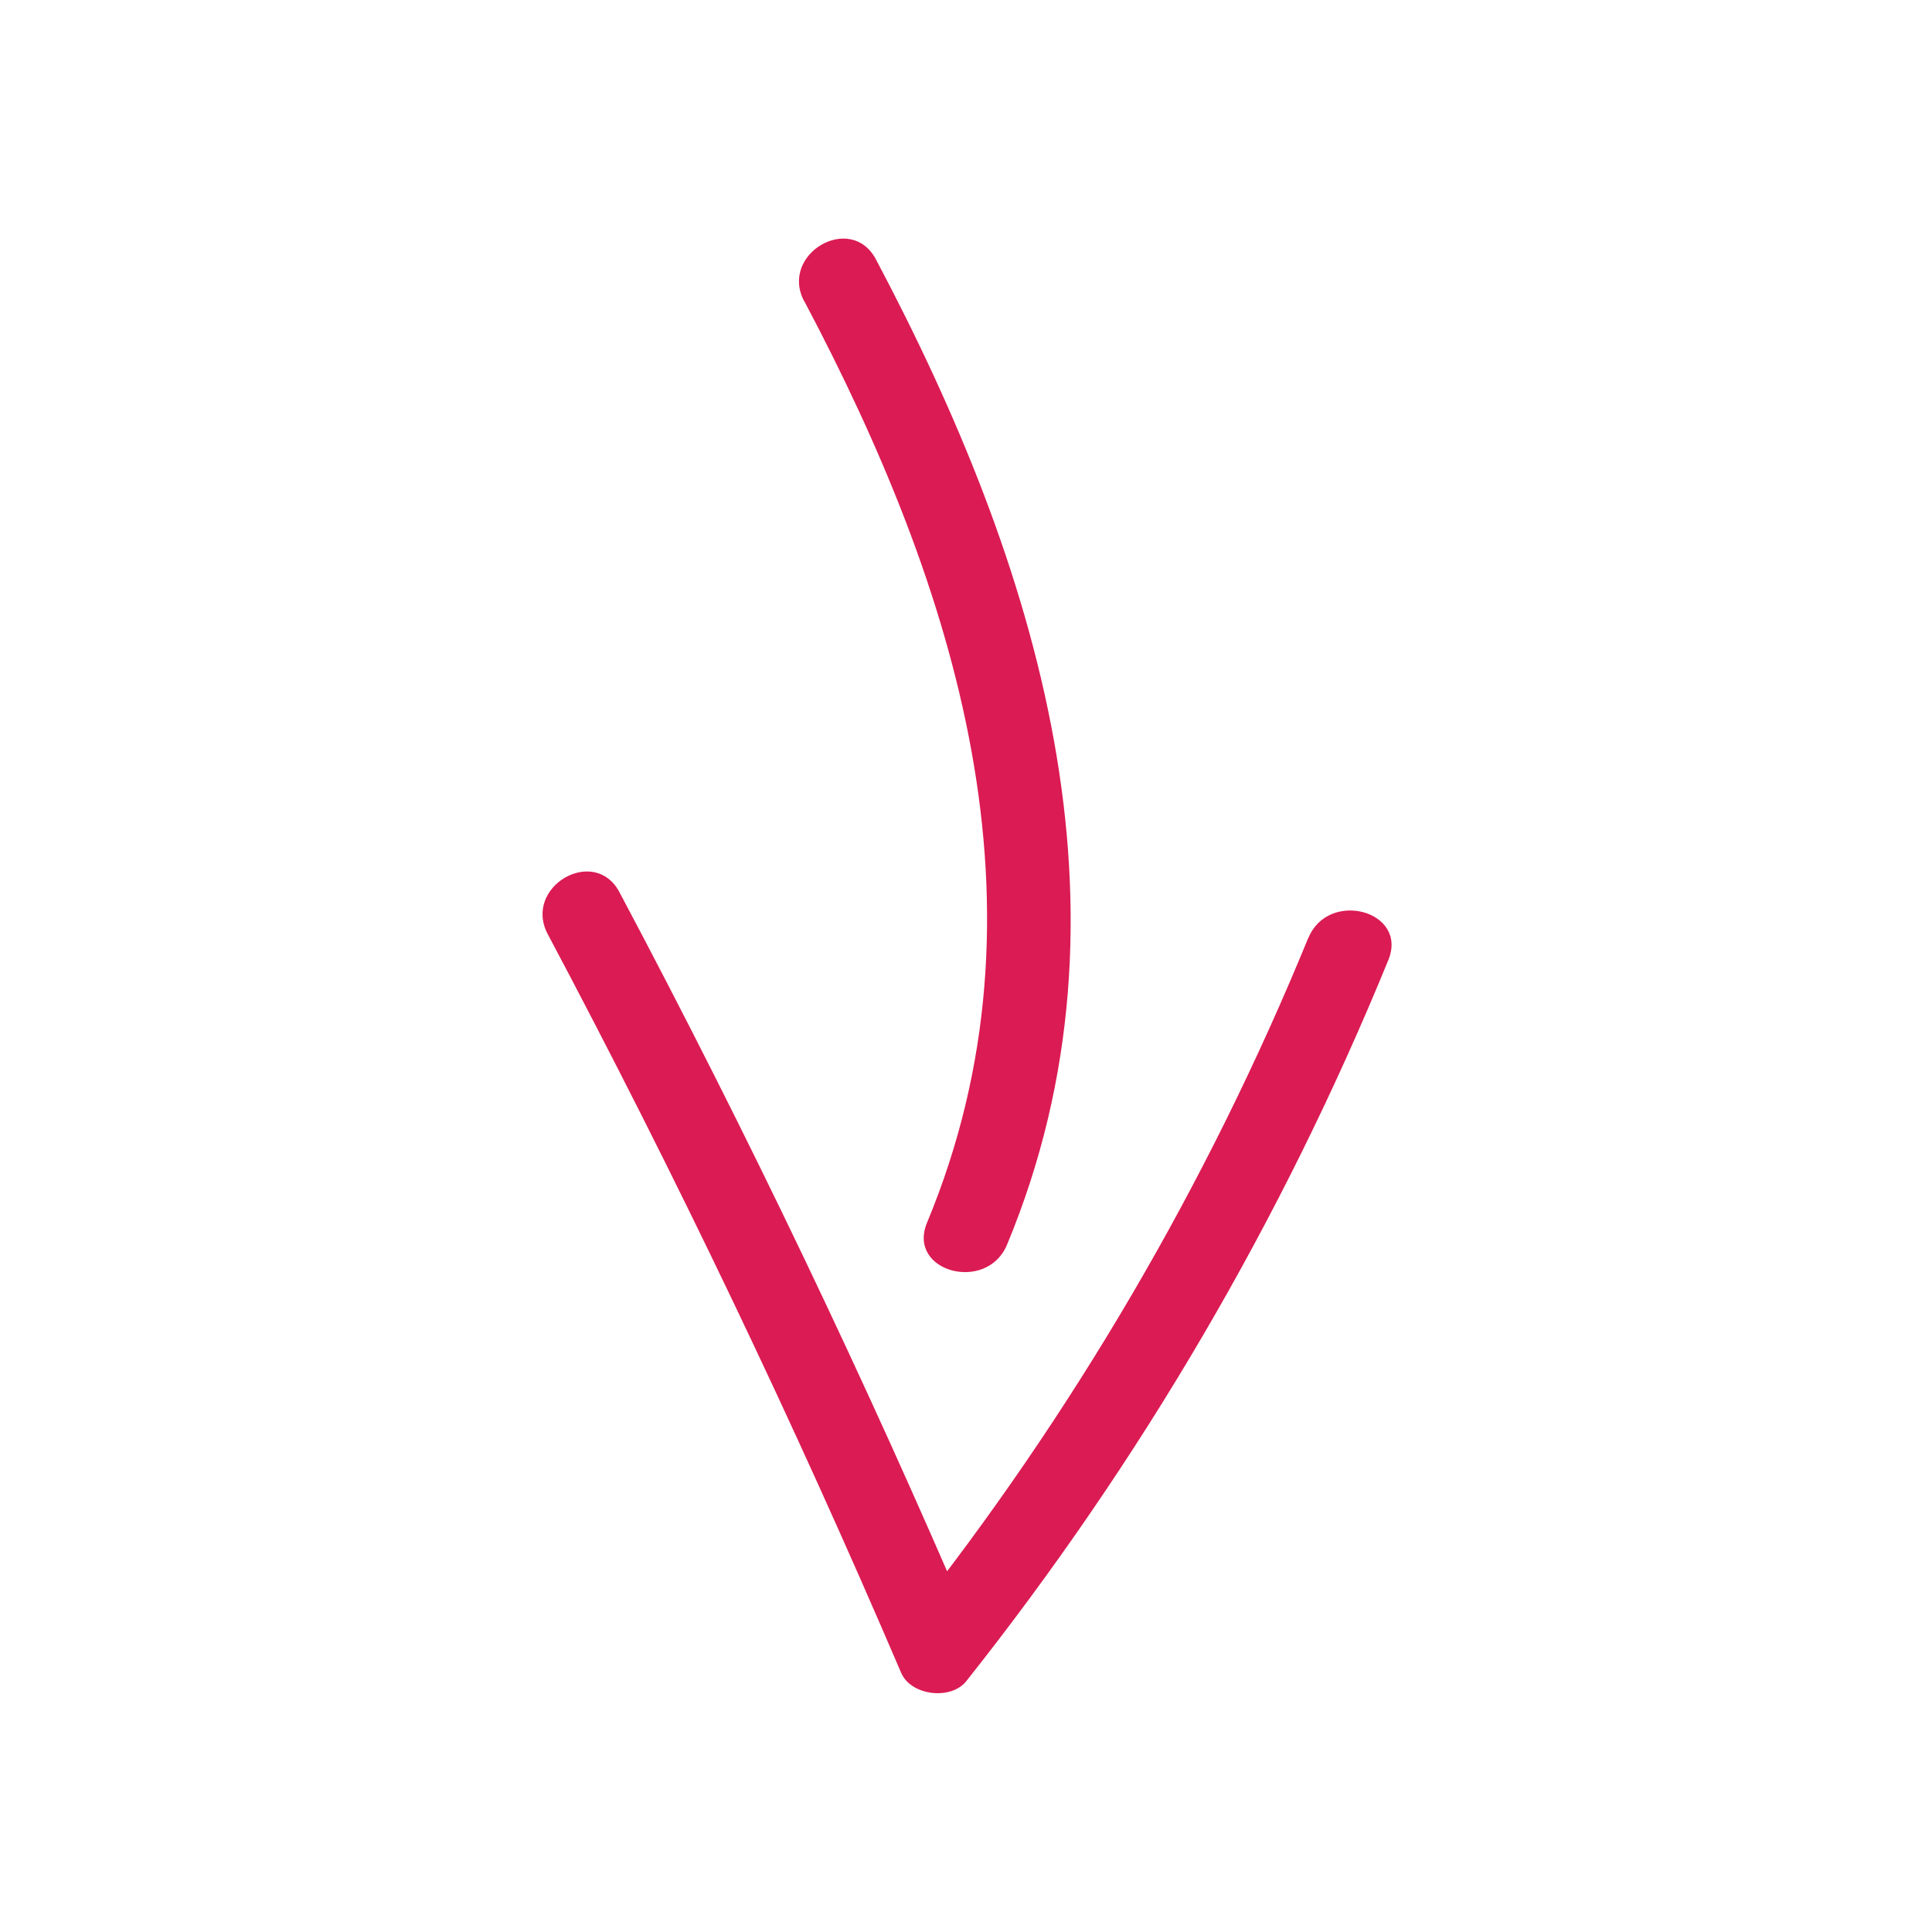
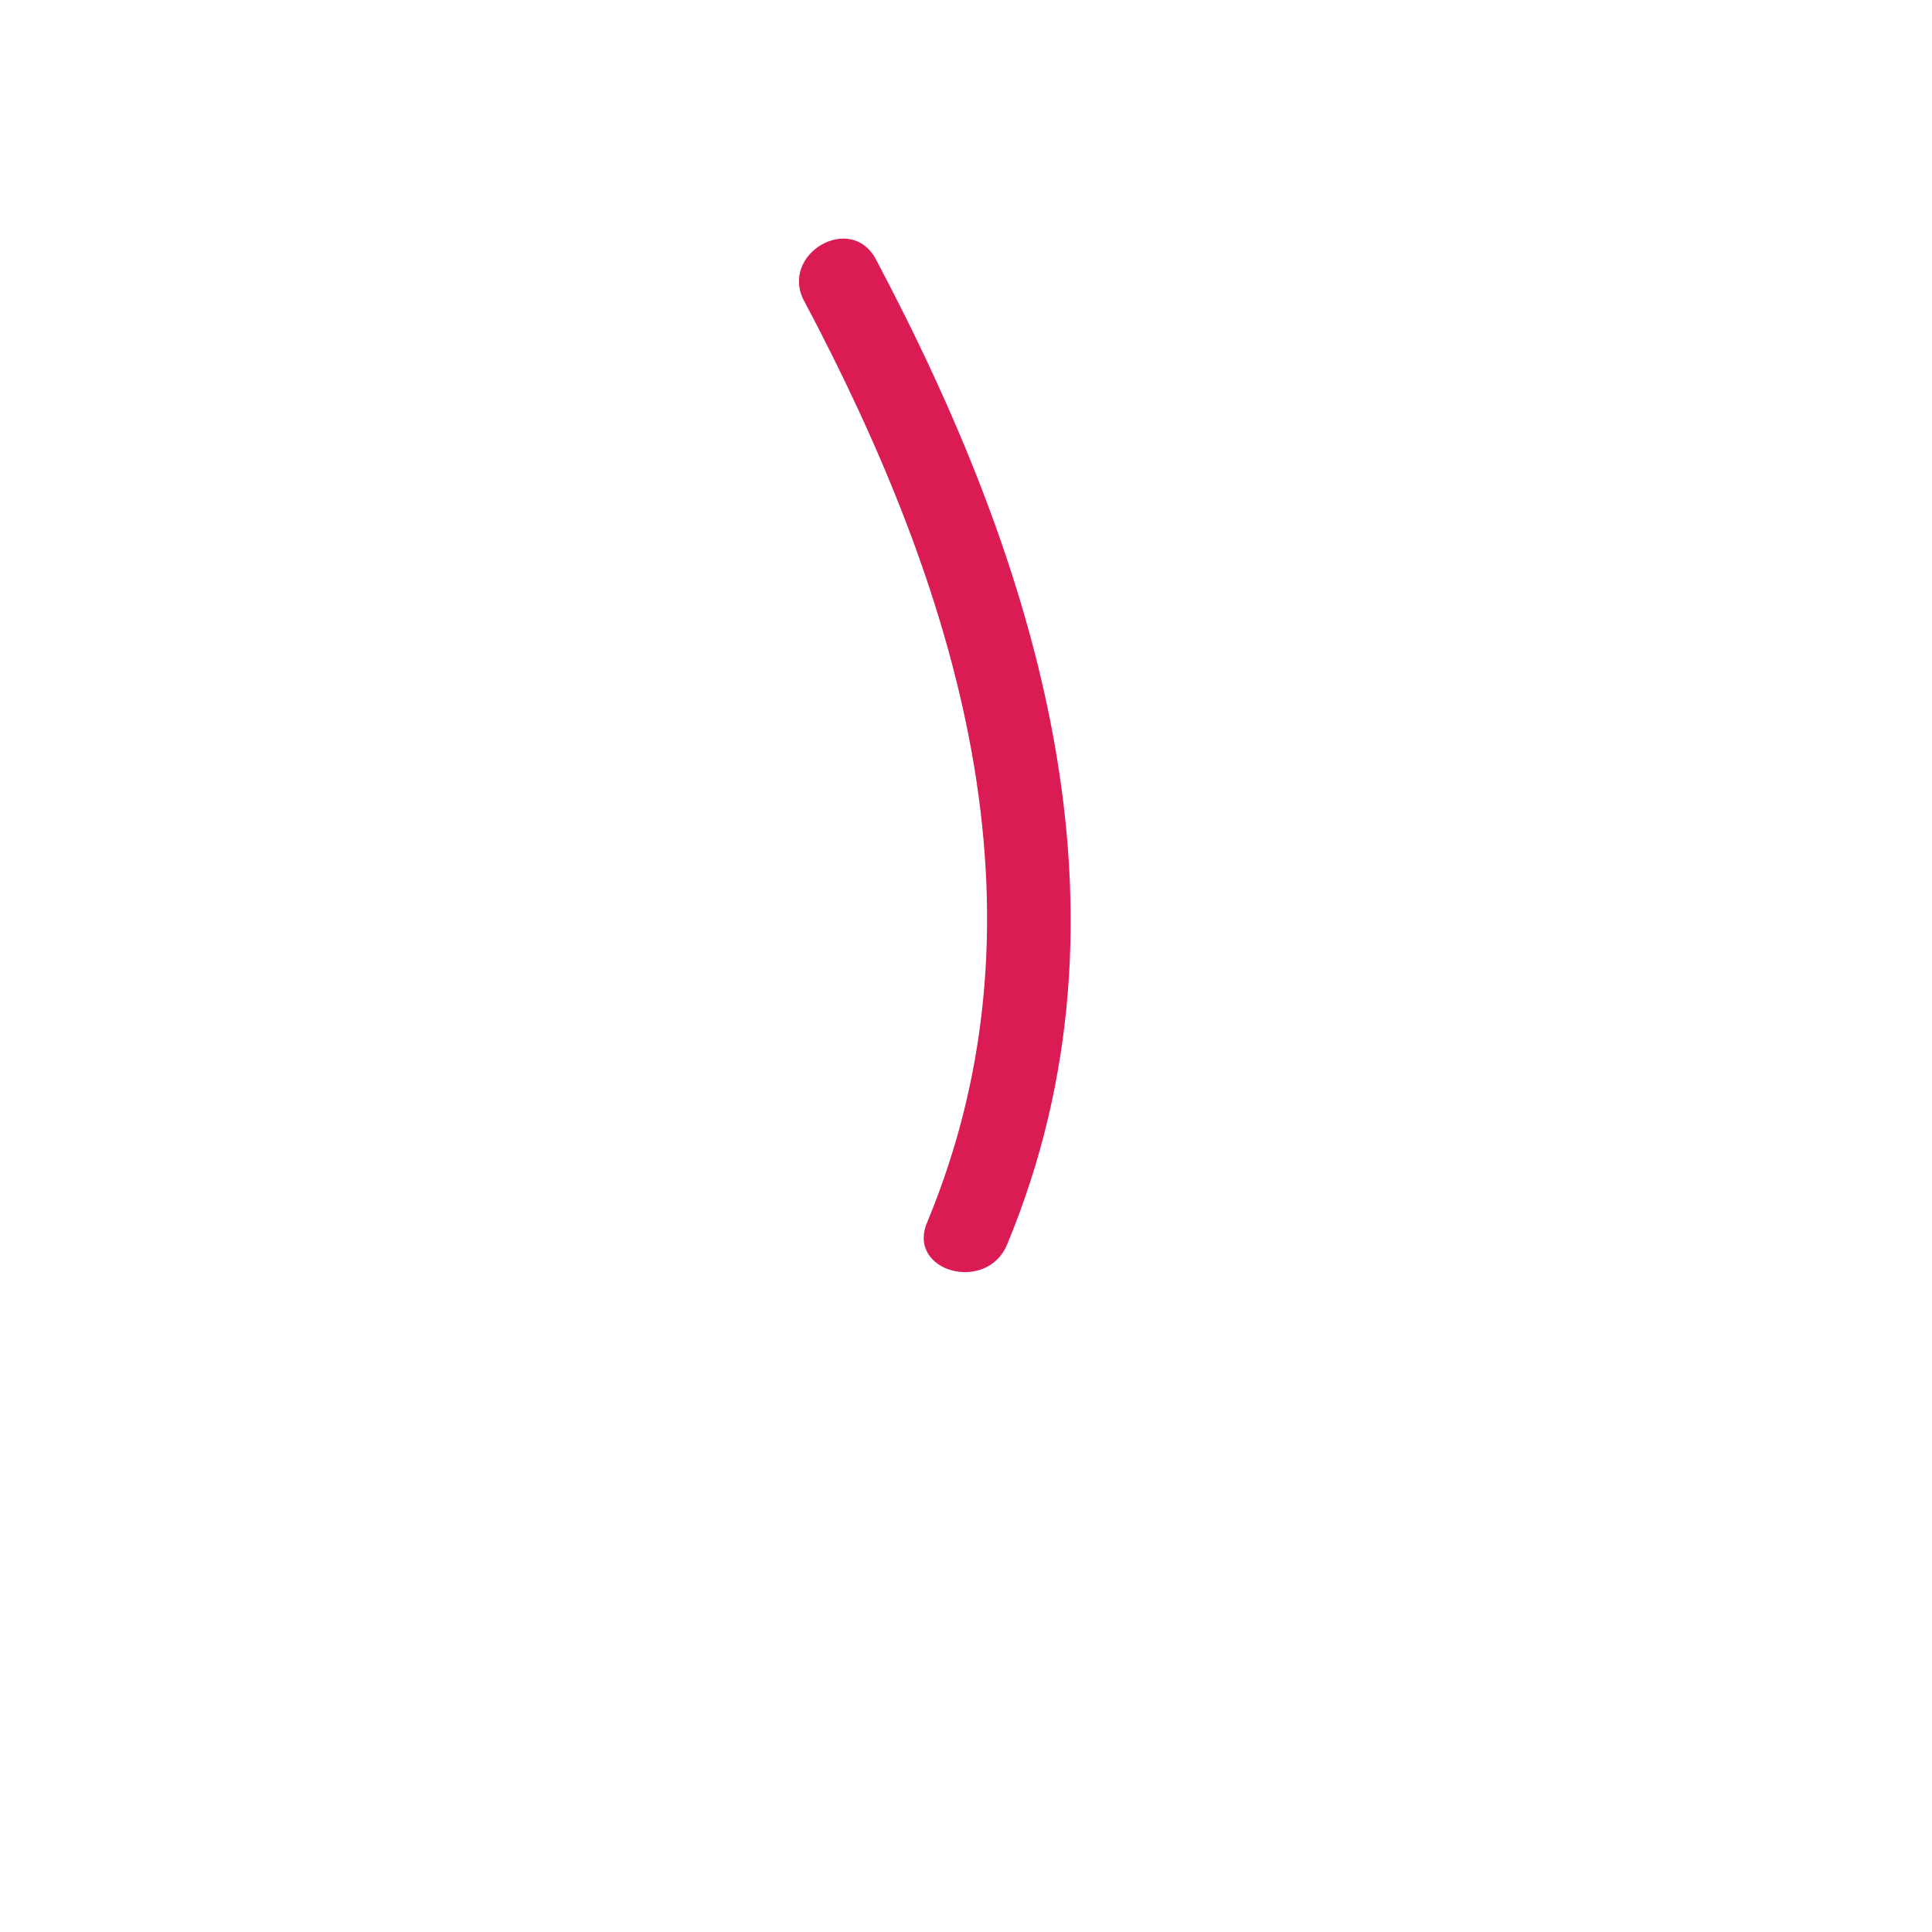
<svg xmlns="http://www.w3.org/2000/svg" width="128" height="128" viewBox="0 0 128 128">
  <path d="M53.29,19.96c10.04,18.96,16.79,40.22,8.13,61.04-1.36,3.26,3.96,4.69,5.3,1.46,9.2-22.13,1.99-45.13-8.69-65.28-1.66-3.13-6.41-.35-4.75,2.78h0Z" fill="#db1b53" />
-   <path d="M86.68,62.13c-6.67,16.29-15.61,31.56-26.55,45.35l4.32.56c-7.12-16.64-14.92-32.95-23.41-48.93-1.66-3.13-6.41-.35-4.75,2.78,8.49,15.98,16.29,32.3,23.41,48.93.65,1.53,3.3,1.84,4.32.56,11.57-14.59,20.91-30.54,27.96-47.77,1.34-3.27-3.98-4.7-5.3-1.46h0Z" fill="#db1b53" />
</svg>